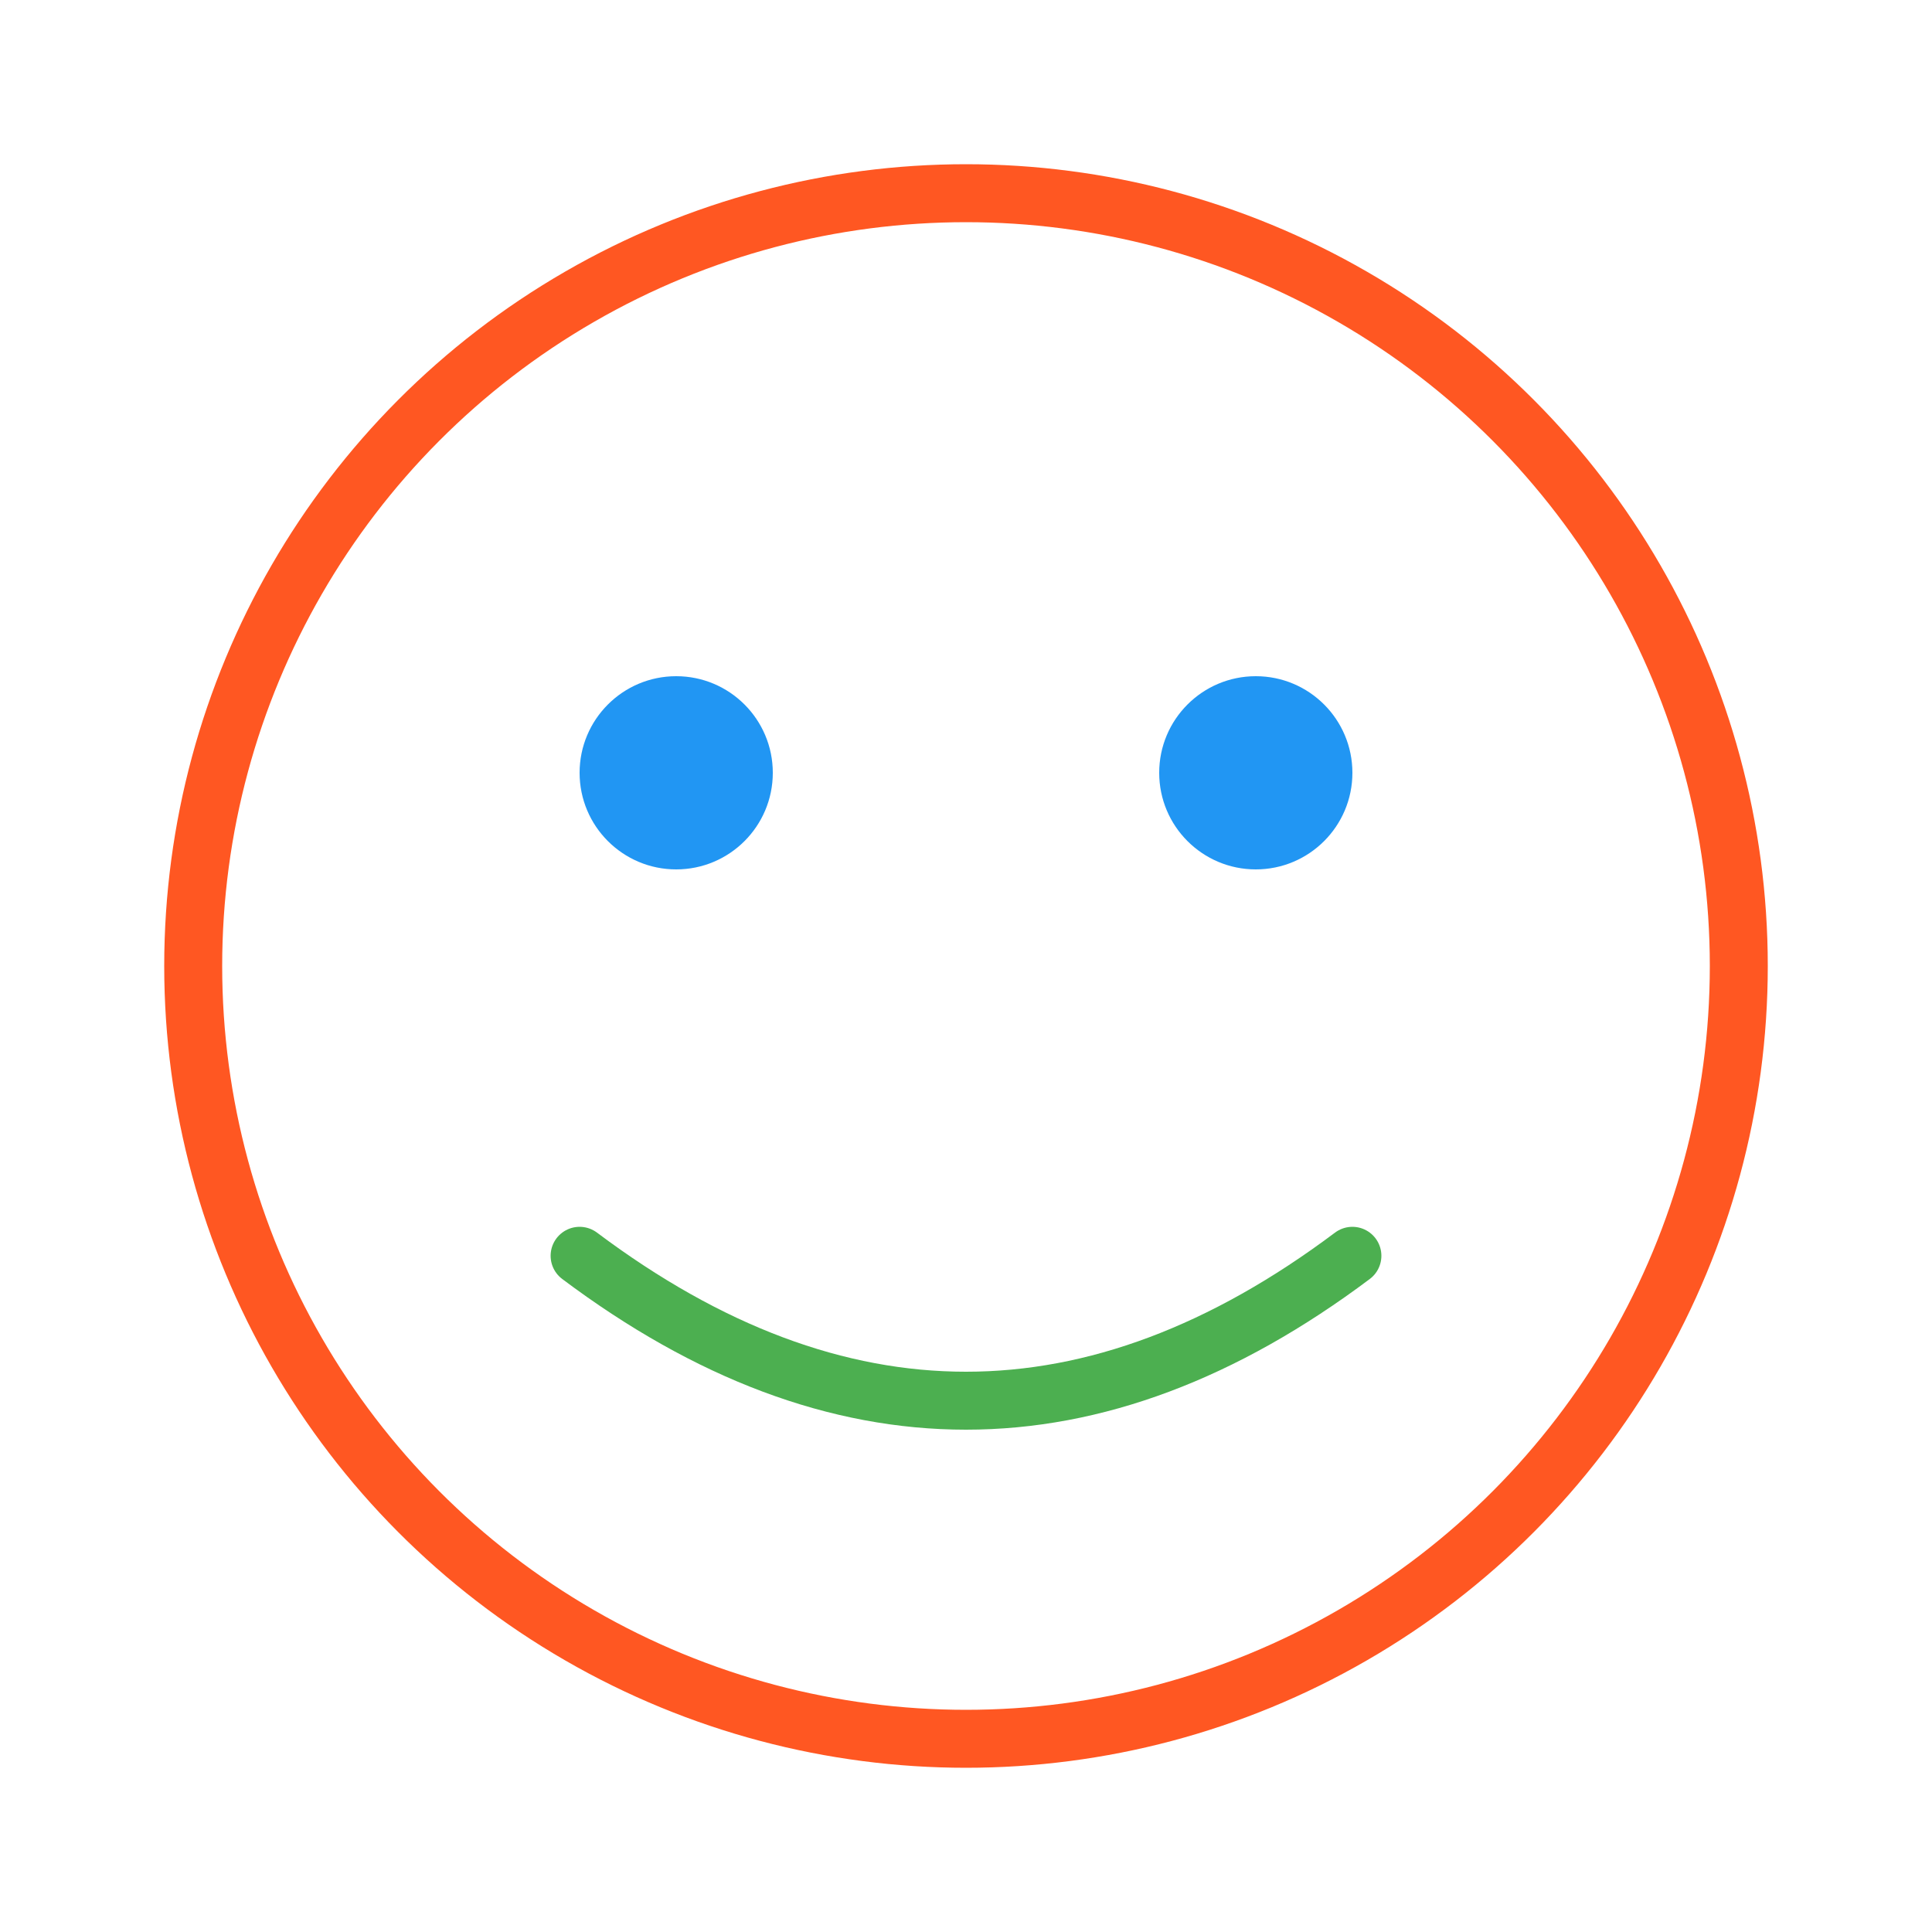
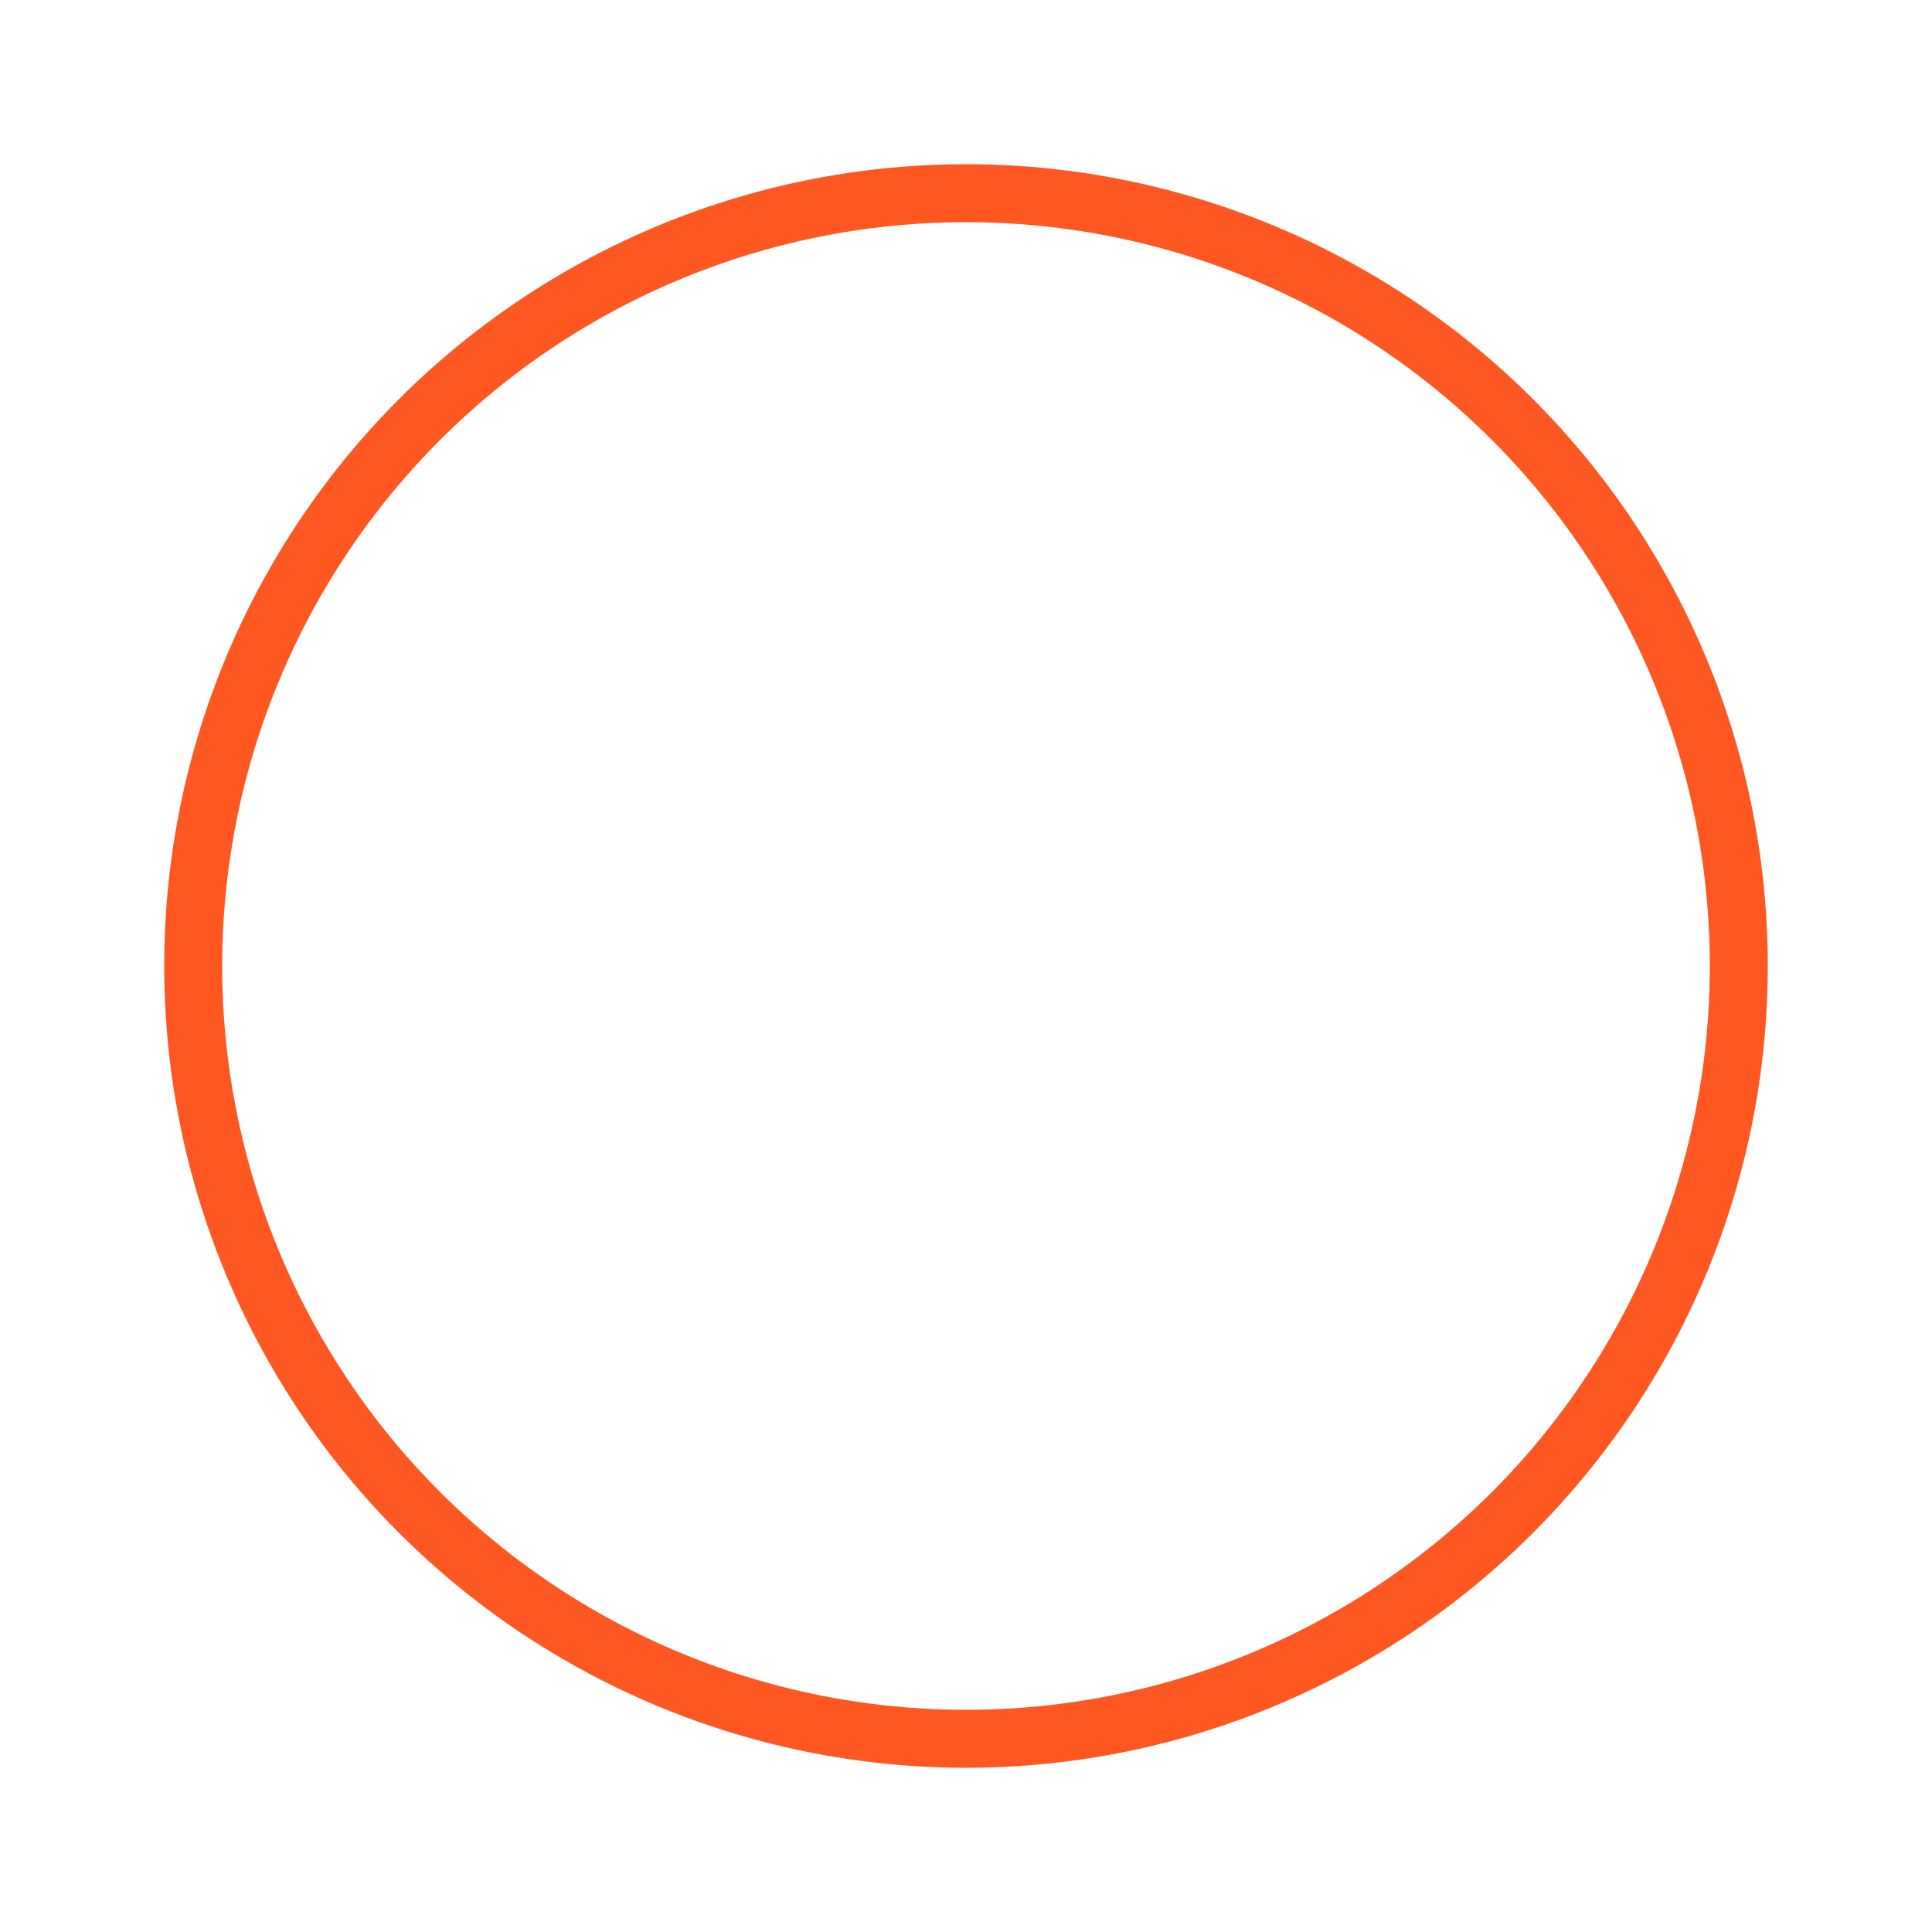
<svg xmlns="http://www.w3.org/2000/svg" viewBox="0 0 100 100" width="100" height="100">
  <circle cx="50" cy="50" r="40" fill="none" stroke="#FF5722" stroke-width="3" />
-   <circle cx="35" cy="40" r="5" fill="#2196F3" />
-   <circle cx="65" cy="40" r="5" fill="#2196F3" />
-   <path d="M30 65 Q50 80 70 65" fill="none" stroke="#4CAF50" stroke-width="3" stroke-linecap="round" />
</svg>